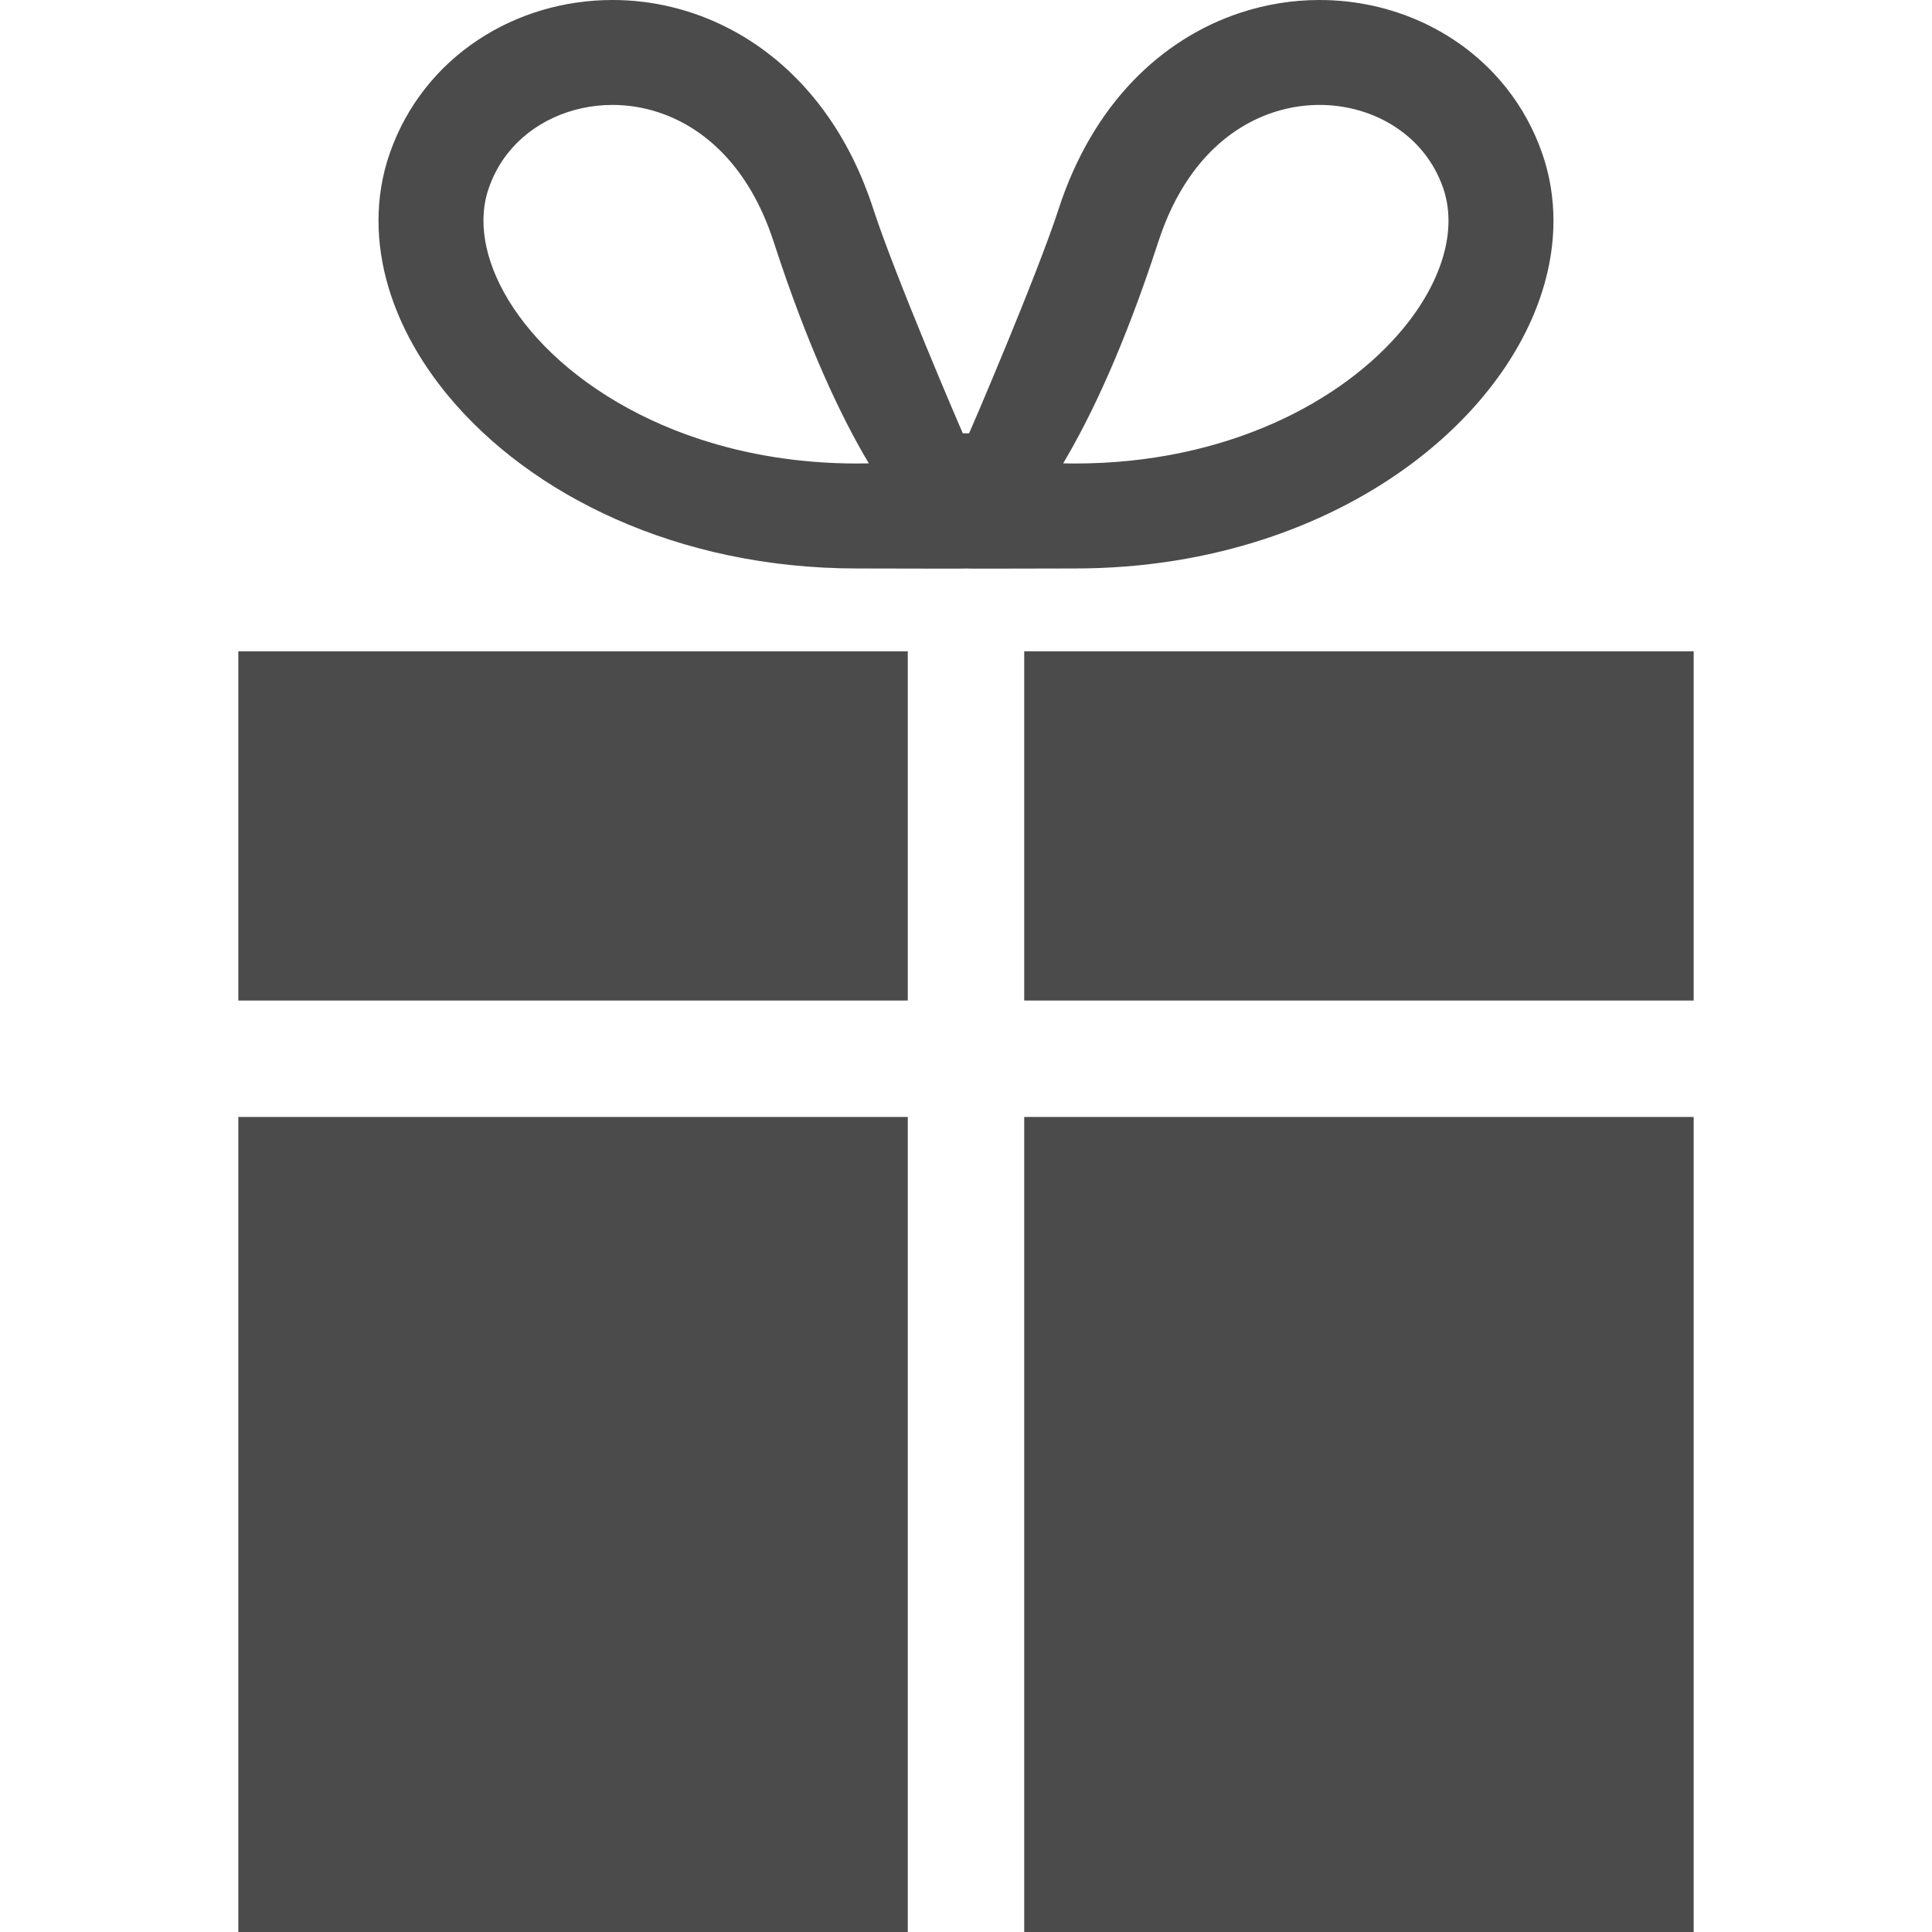
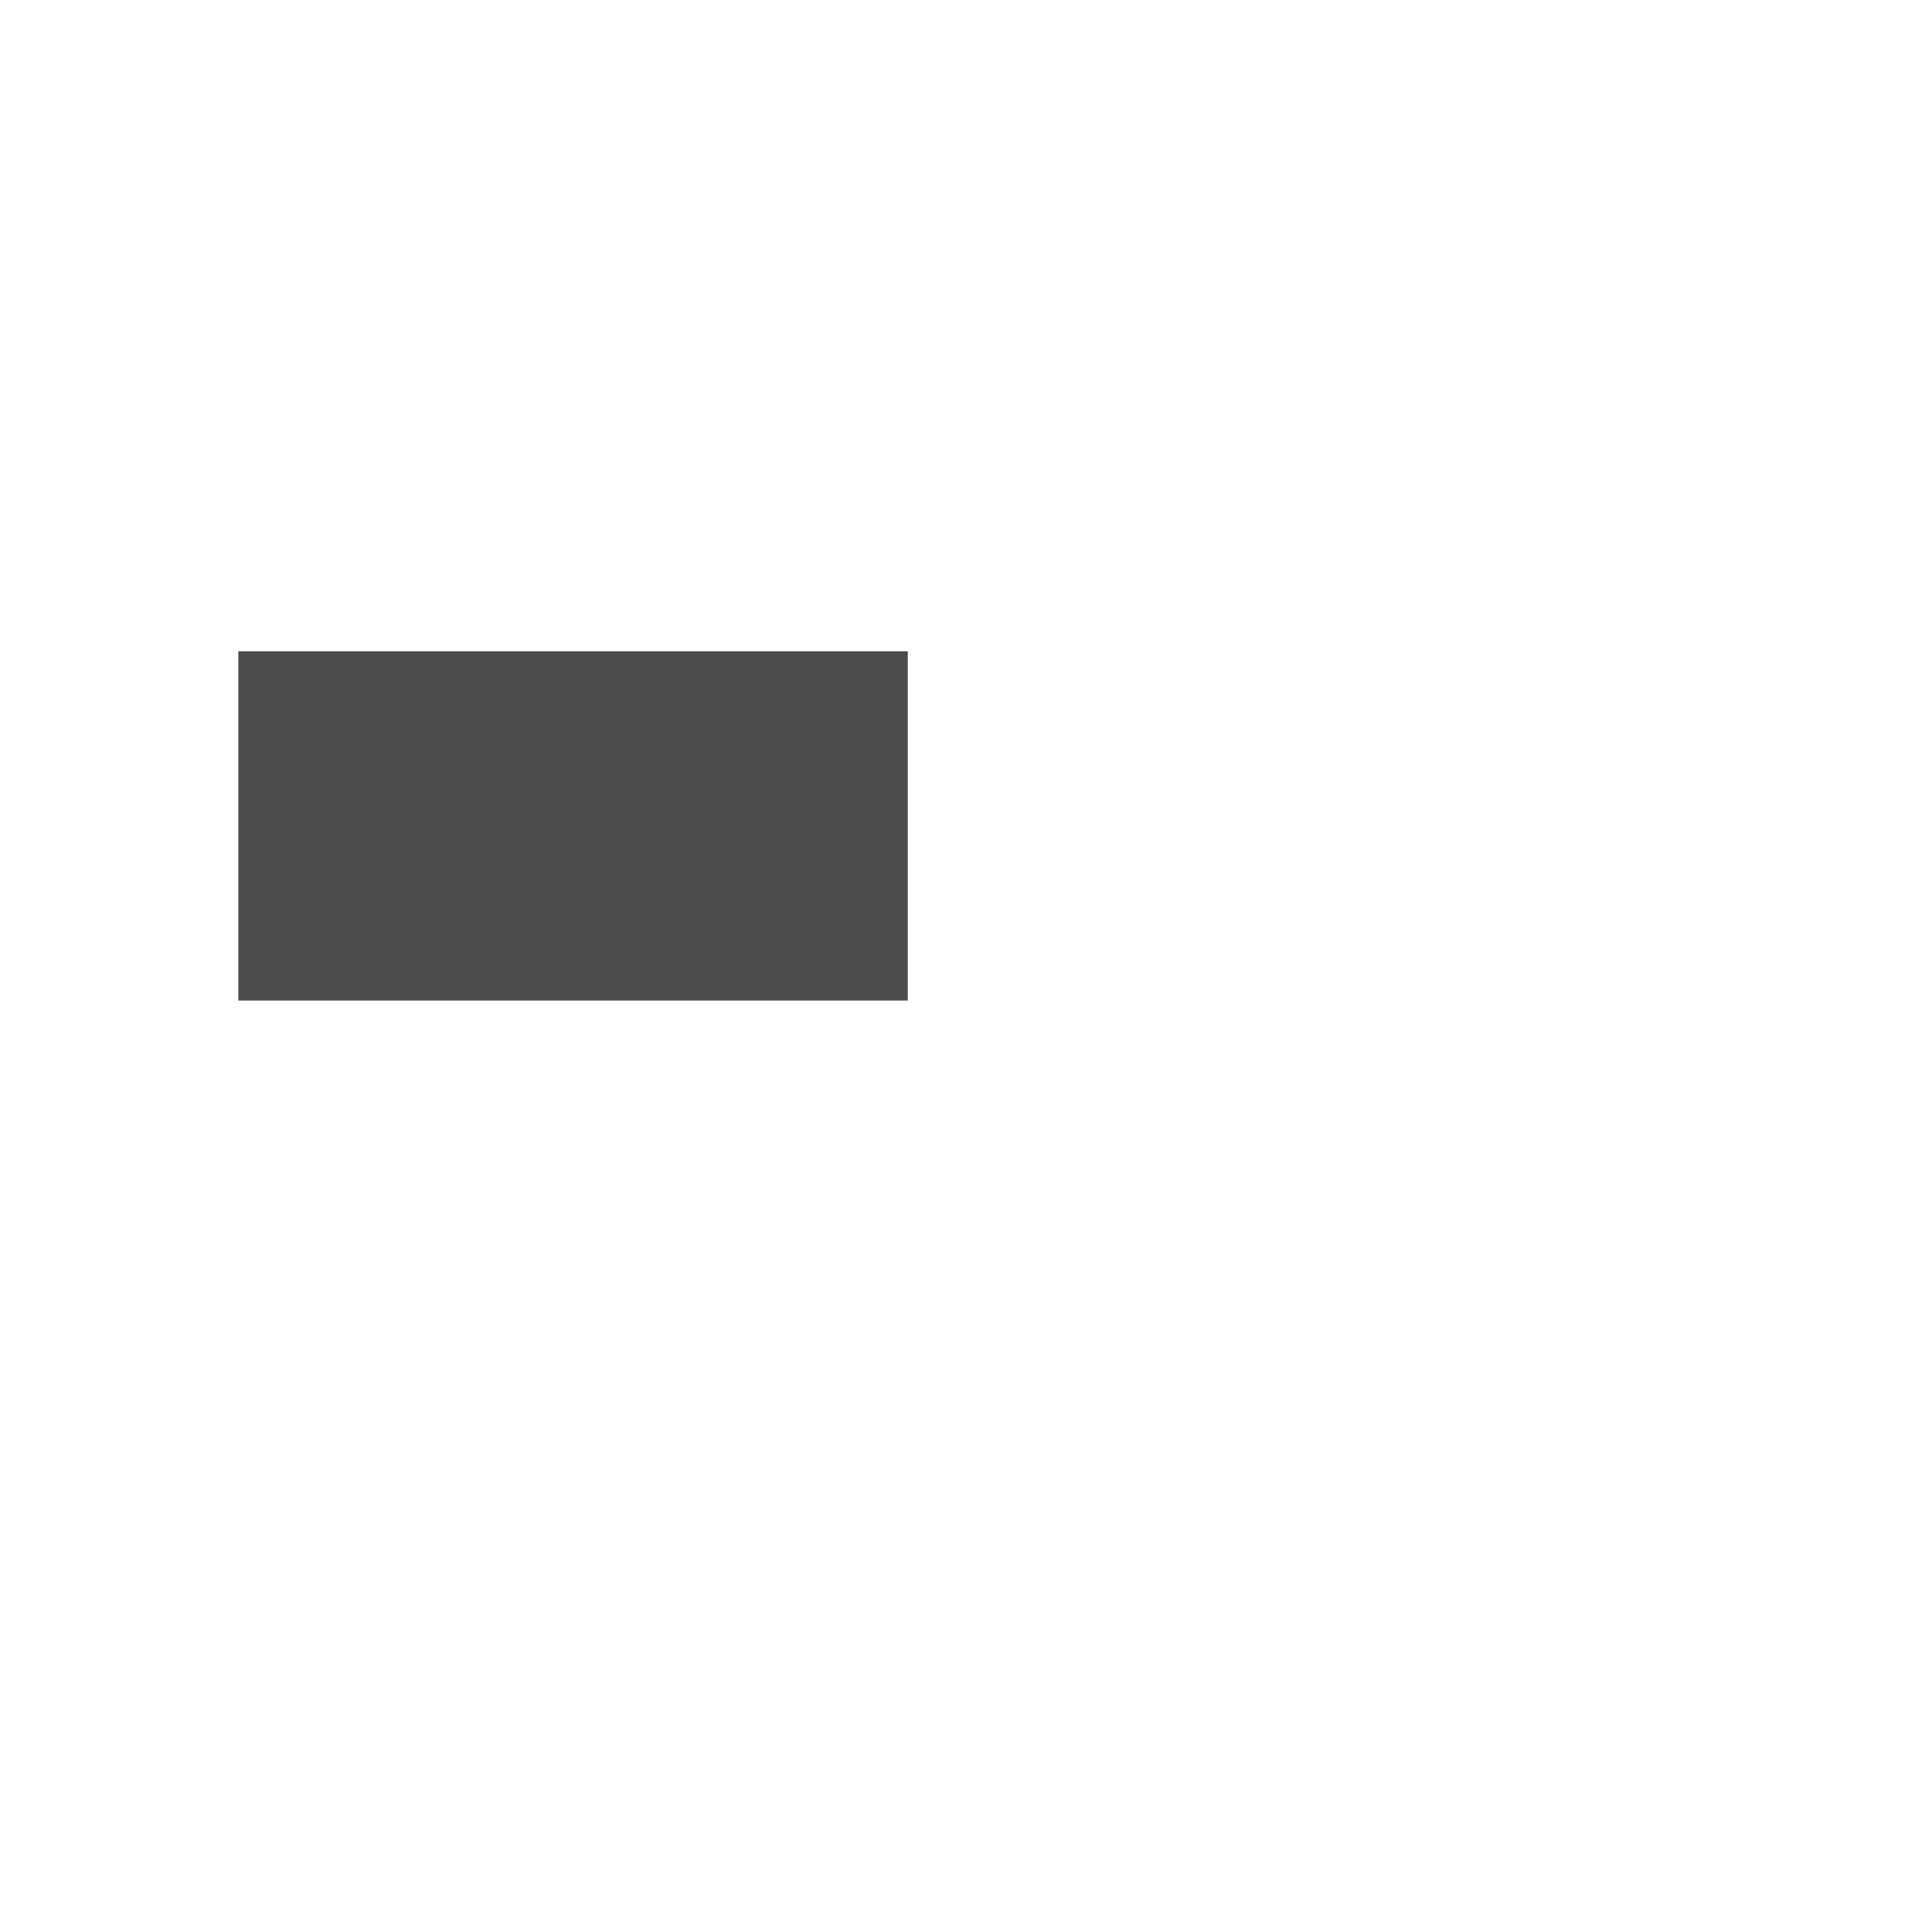
<svg xmlns="http://www.w3.org/2000/svg" version="1.1" id="_x32_" x="0px" y="0px" viewBox="0 0 512 512" style="width: 512px; height: 512px; opacity: 1;" xml:space="preserve">
  <style type="text/css">
	.st0{fill:#4B4B4B;}
</style>
  <g>
-     <path class="st0" d="M335.133,142.84c22.712-7.458,41.462-19.608,54.862-34.26c6.69-7.338,12.061-15.307,15.812-23.737   c3.744-8.422,5.876-17.334,5.876-26.342c0.007-5.989-0.957-12-2.953-17.77c-2.23-6.441-5.469-12.286-9.477-17.349   c-6.004-7.616-13.695-13.476-22.2-17.416C368.55,2.034,359.209,0,349.68,0c-6.983,0-14.057,1.1-20.942,3.367   c-10.335,3.39-20.249,9.468-28.603,18.207c-8.368,8.745-15.148,20.113-19.6,33.853c-5.816,17.868-23.232,58.411-23.714,59.405   h-1.657c-0.49-0.994-17.899-41.537-23.714-59.405c-2.975-9.167-6.96-17.273-11.789-24.24   c-7.232-10.464-16.339-18.366-26.268-23.533C183.465,2.471,172.768-0.008,162.305,0c-12.693,0.008-25.093,3.616-35.578,10.546   c-5.235,3.457-9.996,7.766-13.989,12.836c-4.015,5.062-7.254,10.908-9.484,17.349c-2.004,5.778-2.953,11.789-2.945,17.77   c0,5.996,0.941,11.969,2.681,17.77c3.051,10.154,8.482,19.789,15.759,28.587c10.938,13.198,26.064,24.565,44.436,32.723   c18.366,8.151,40.015,13.07,63.925,13.07c13.544-0.008,28.362,0.112,28.882,0c0.52,0.112,15.33-0.008,28.889,0   C303.088,150.652,319.999,147.804,335.133,142.84z M315.209,46.998c4.783-6.908,10.358-11.608,16.241-14.682   c5.891-3.073,12.128-4.497,18.23-4.512c7.397,0,14.523,2.139,20.233,5.936c2.878,1.898,5.401,4.196,7.511,6.87   c2.109,2.674,3.811,5.725,5.024,9.213c0.95,2.734,1.408,5.604,1.416,8.67c0,3.073-0.482,6.35-1.514,9.785   c-1.793,6.019-5.296,12.52-10.546,18.848c-7.834,9.484-19.533,18.494-34.282,25.032c-14.765,6.554-32.55,10.674-52.64,10.674   c-1.078,0-2.124-0.014-3.134-0.044c7.307-12.249,16.136-30.795,25.236-58.773C309.197,57.213,312.015,51.616,315.209,46.998z    M131.601,73.551c-2.388-5.363-3.48-10.455-3.48-15.05c0-3.074,0.467-5.937,1.416-8.664l0.008-0.014   c1.205-3.488,2.908-6.539,5.025-9.213c3.156-4.008,7.269-7.186,12.038-9.393c4.761-2.208,10.154-3.412,15.699-3.412   c4.068,0,8.196,0.64,12.241,1.981c6.072,2.004,11.94,5.537,17.205,11.028c5.251,5.491,9.936,13.001,13.258,23.209   c9.092,27.97,17.928,46.516,25.236,58.772c-1.017,0.023-2.056,0.038-3.134,0.038c-15.306,0-29.281-2.388-41.596-6.425   c-18.471-6.042-33.206-15.857-42.991-26.584C137.619,84.459,133.965,78.892,131.601,73.551z" style="fill: rgb(75, 75, 75);" />
-     <polygon class="st0" points="271.427,172.595 271.427,265.152 448.844,265.152 448.844,263.774 448.844,233.379 448.844,172.595     " style="fill: rgb(75, 75, 75);" />
    <polygon class="st0" points="63.156,233.379 63.156,263.774 63.156,265.152 240.573,265.152 240.573,172.595 63.156,172.595  " style="fill: rgb(75, 75, 75);" />
-     <rect x="271.427" y="296.007" class="st0" width="177.416" height="215.993" style="fill: rgb(75, 75, 75);" />
-     <rect x="63.156" y="296.007" class="st0" width="177.416" height="215.993" style="fill: rgb(75, 75, 75);" />
  </g>
</svg>